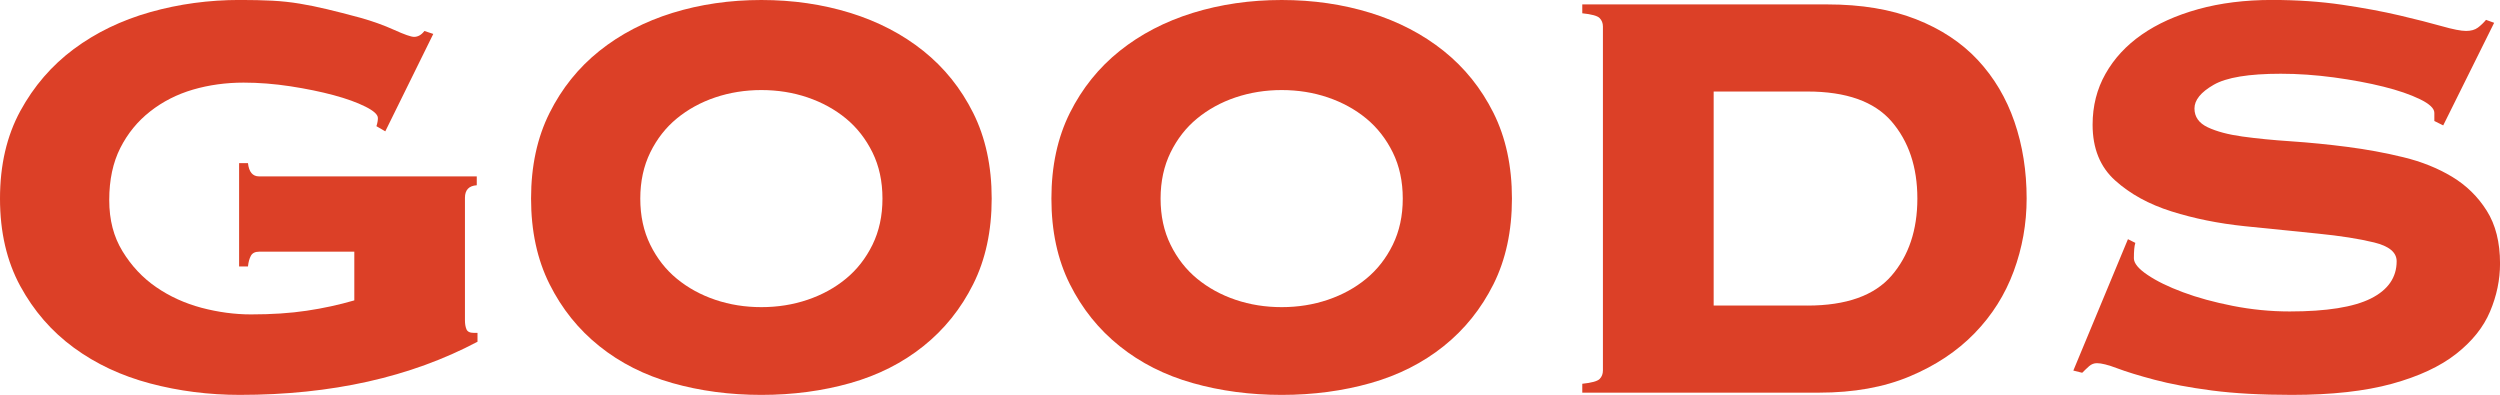
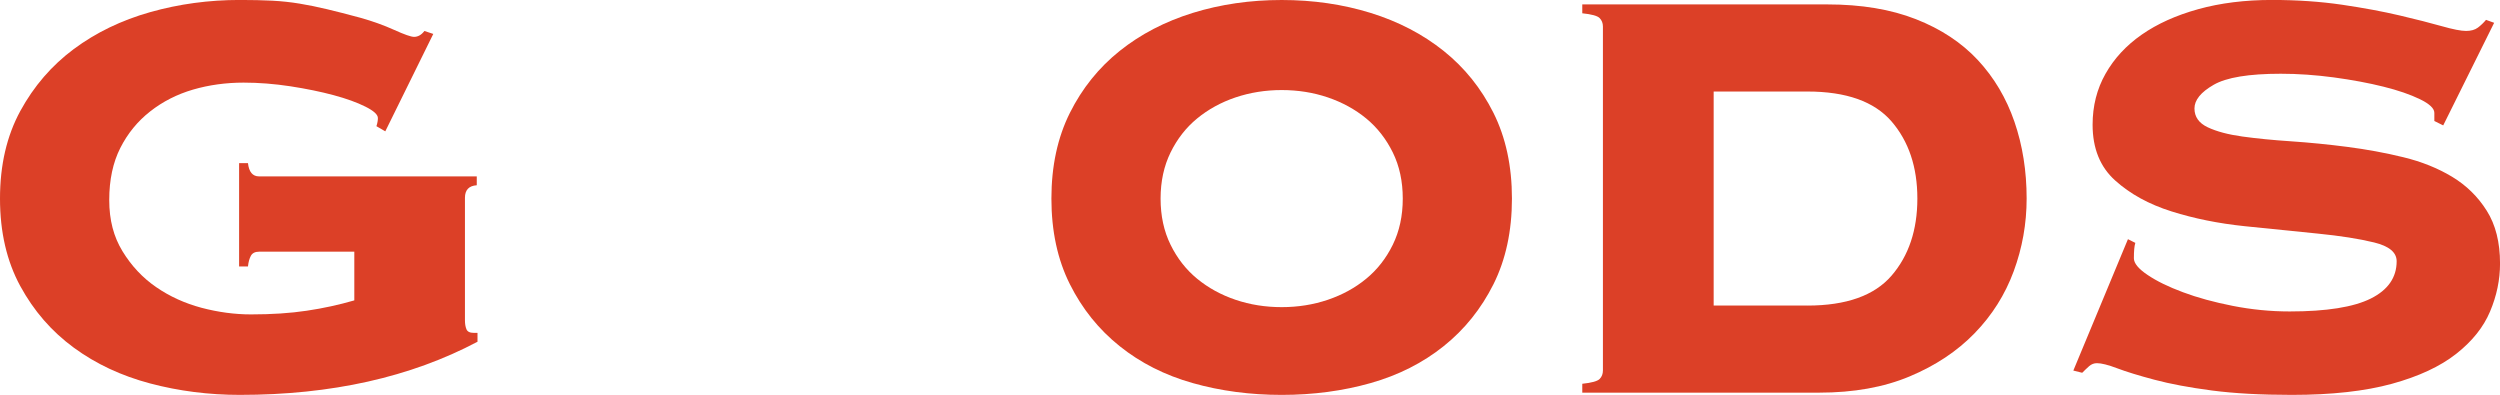
<svg xmlns="http://www.w3.org/2000/svg" id="_レイヤー_2" viewBox="0 0 543.82 85.9">
  <defs>
    <style>.cls-1{fill:#dc4027;}</style>
  </defs>
  <g id="_レイヤー_2-2">
    <path class="cls-1" d="M56.35,54.75c-.86,0-1.45.3-1.77.88-.32.59-.54,1.36-.64,2.33h-1.93v-22.48h1.93c.21,1.93,1.02,2.89,2.41,2.89h47.36v1.93c-1.71.11-2.57,1.02-2.57,2.73v26.65c0,.75.1,1.39.32,1.93.22.54.75.8,1.61.8h.8v1.93c-14.56,7.71-31.79,11.56-51.7,11.56-6.74,0-13.25-.83-19.51-2.49-6.26-1.66-11.8-4.25-16.62-7.79-4.82-3.53-8.7-8-11.64-13.41C1.47,56.81,0,50.47,0,43.19s1.47-13.62,4.41-19.03c2.94-5.4,6.82-9.9,11.64-13.49,4.82-3.58,10.36-6.26,16.62-8.03,6.26-1.77,12.76-2.65,19.51-2.65,2.67,0,5.03.06,7.06.16,2.03.11,4.02.32,5.94.64s3.91.72,5.94,1.21c2.03.48,4.44,1.1,7.22,1.85,2.67.75,5.14,1.63,7.39,2.65s3.69,1.52,4.34,1.52c.85,0,1.6-.43,2.25-1.28l1.93.64-10.44,21.19-1.93-1.12c.21-.64.32-1.23.32-1.77,0-.75-.91-1.58-2.73-2.49-1.82-.91-4.12-1.74-6.9-2.49-2.78-.75-5.92-1.39-9.39-1.93-3.48-.53-6.88-.8-10.2-.8-3.85,0-7.52.51-11,1.52-3.48,1.02-6.58,2.6-9.31,4.74-2.73,2.14-4.9,4.79-6.5,7.95s-2.41,6.93-2.41,11.32.96,8,2.89,11.16c1.93,3.16,4.36,5.76,7.31,7.79,2.94,2.03,6.24,3.53,9.87,4.5,3.64.96,7.23,1.44,10.76,1.44,4.5,0,8.54-.26,12.12-.8,3.59-.53,7.04-1.29,10.36-2.25v-10.6h-20.71Z" />
-     <path class="cls-1" d="M165.62,0c6.85,0,13.3.94,19.35,2.81,6.05,1.88,11.34,4.63,15.89,8.27,4.55,3.64,8.16,8.13,10.84,13.49,2.67,5.35,4.02,11.56,4.02,18.62s-1.34,13.27-4.02,18.62c-2.67,5.35-6.29,9.85-10.84,13.49-4.55,3.64-9.85,6.32-15.89,8.03-6.05,1.71-12.5,2.57-19.35,2.57s-13.3-.86-19.35-2.57c-6.05-1.71-11.35-4.39-15.89-8.03-4.55-3.64-8.16-8.13-10.84-13.49-2.68-5.35-4.02-11.56-4.02-18.62s1.34-13.27,4.02-18.62c2.67-5.35,6.29-9.85,10.84-13.49,4.55-3.64,9.85-6.39,15.89-8.27,6.05-1.87,12.5-2.81,19.35-2.81ZM165.62,19.59c-3.53,0-6.88.54-10.04,1.6-3.16,1.07-5.94,2.6-8.35,4.58-2.41,1.98-4.33,4.44-5.78,7.39-1.44,2.95-2.17,6.29-2.17,10.04s.72,7.09,2.17,10.04c1.45,2.95,3.37,5.41,5.78,7.39,2.41,1.98,5.19,3.51,8.35,4.58,3.16,1.07,6.5,1.6,10.04,1.6s6.88-.53,10.04-1.6c3.15-1.07,5.94-2.59,8.35-4.58,2.41-1.98,4.33-4.44,5.78-7.39,1.44-2.94,2.17-6.29,2.17-10.04s-.72-7.09-2.17-10.04c-1.45-2.94-3.37-5.4-5.78-7.39-2.41-1.98-5.19-3.5-8.35-4.58-3.16-1.07-6.5-1.6-10.04-1.6Z" />
    <path class="cls-1" d="M278.8,0c6.85,0,13.3.94,19.35,2.81,6.05,1.88,11.34,4.63,15.89,8.27,4.55,3.64,8.16,8.13,10.84,13.49,2.67,5.35,4.01,11.56,4.01,18.62s-1.34,13.27-4.01,18.62c-2.68,5.35-6.29,9.85-10.84,13.49-4.55,3.64-9.85,6.32-15.89,8.03-6.05,1.71-12.5,2.57-19.35,2.57s-13.3-.86-19.35-2.57c-6.05-1.71-11.35-4.39-15.89-8.03-4.55-3.64-8.16-8.13-10.84-13.49-2.68-5.35-4.01-11.56-4.01-18.62s1.34-13.27,4.01-18.62c2.67-5.35,6.29-9.85,10.84-13.49,4.55-3.64,9.85-6.39,15.89-8.27,6.05-1.87,12.5-2.81,19.35-2.81ZM278.8,19.59c-3.53,0-6.88.54-10.04,1.6-3.16,1.07-5.94,2.6-8.35,4.58-2.41,1.98-4.33,4.44-5.78,7.39-1.44,2.95-2.17,6.29-2.17,10.04s.72,7.09,2.17,10.04c1.45,2.95,3.37,5.41,5.78,7.39,2.41,1.98,5.19,3.51,8.35,4.58s6.5,1.6,10.04,1.6,6.88-.53,10.04-1.6c3.15-1.07,5.94-2.59,8.35-4.58,2.41-1.98,4.33-4.44,5.78-7.39,1.44-2.94,2.17-6.29,2.17-10.04s-.72-7.09-2.17-10.04c-1.45-2.94-3.37-5.4-5.78-7.39-2.41-1.98-5.19-3.5-8.35-4.58-3.16-1.07-6.5-1.6-10.04-1.6Z" />
    <path class="cls-1" d="M348.68,5.78c0-.75-.24-1.36-.72-1.85s-1.74-.83-3.77-1.04V.96h53.3c7.39,0,13.81,1.07,19.27,3.21,5.46,2.14,9.95,5.11,13.49,8.91,3.53,3.8,6.18,8.27,7.95,13.41,1.77,5.14,2.65,10.71,2.65,16.7,0,5.46-.94,10.73-2.81,15.81-1.88,5.09-4.71,9.58-8.51,13.49s-8.51,7.04-14.13,9.39c-5.62,2.36-12.18,3.53-19.67,3.53h-51.54v-1.93c2.03-.21,3.29-.56,3.77-1.04s.72-1.1.72-1.85V5.78ZM393.16,66.47c8.45,0,14.56-2.17,18.3-6.5,3.74-4.33,5.62-9.93,5.62-16.78s-1.88-12.44-5.62-16.78c-3.75-4.33-9.85-6.5-18.3-6.5h-20.39v46.56h20.39Z" />
    <path class="cls-1" d="M464.5,52.82c-.22.64-.32,1.77-.32,3.37,0,1.07.99,2.28,2.97,3.61,1.98,1.34,4.55,2.6,7.71,3.77,3.15,1.18,6.77,2.17,10.84,2.97,4.07.8,8.19,1.21,12.36,1.21,8.03,0,13.91-.94,17.66-2.81,3.74-1.87,5.62-4.58,5.62-8.11,0-1.93-1.63-3.29-4.9-4.09-3.27-.8-7.36-1.44-12.28-1.93-4.92-.48-10.22-1.02-15.89-1.61-5.68-.59-10.97-1.66-15.89-3.21-4.93-1.55-9.02-3.8-12.28-6.74-3.27-2.94-4.9-6.98-4.9-12.12,0-4.07.93-7.76,2.81-11.08,1.87-3.32,4.5-6.16,7.87-8.51,3.37-2.35,7.46-4.2,12.28-5.54s10.17-2.01,16.06-2.01c5.46,0,10.54.35,15.25,1.04,4.71.7,8.88,1.47,12.52,2.33,3.64.86,6.69,1.63,9.15,2.33,2.46.7,4.23,1.04,5.3,1.04s1.93-.24,2.57-.72c.64-.48,1.23-1.04,1.77-1.69l1.77.64-11.08,22.32-1.93-.96v-1.77c0-.96-1.04-1.95-3.13-2.97-2.09-1.02-4.74-1.93-7.95-2.73-3.21-.8-6.8-1.47-10.76-2.01-3.96-.53-7.81-.8-11.56-.8-6.96,0-11.83.8-14.61,2.41-2.79,1.6-4.17,3.32-4.17,5.14s.96,3.19,2.89,4.1c1.93.91,4.44,1.58,7.55,2.01,3.1.43,6.64.78,10.6,1.04,3.96.27,8.03.67,12.2,1.21,4.17.54,8.24,1.28,12.2,2.25,3.96.96,7.49,2.38,10.6,4.25,3.1,1.87,5.62,4.33,7.54,7.39,1.93,3.05,2.89,6.88,2.89,11.48,0,3.53-.72,7.01-2.17,10.44-1.44,3.43-3.91,6.5-7.39,9.23-3.48,2.73-8.14,4.9-13.97,6.5-5.84,1.6-13.09,2.41-21.76,2.41-6.74,0-12.55-.32-17.42-.96-4.87-.64-9.02-1.42-12.44-2.33-3.43-.91-6.13-1.74-8.11-2.49-1.98-.75-3.45-1.12-4.42-1.12-.64,0-1.2.22-1.69.64-.48.43-.99.91-1.52,1.45l-1.93-.48,11.88-28.58,1.6.8Z" />
  </g>
</svg>